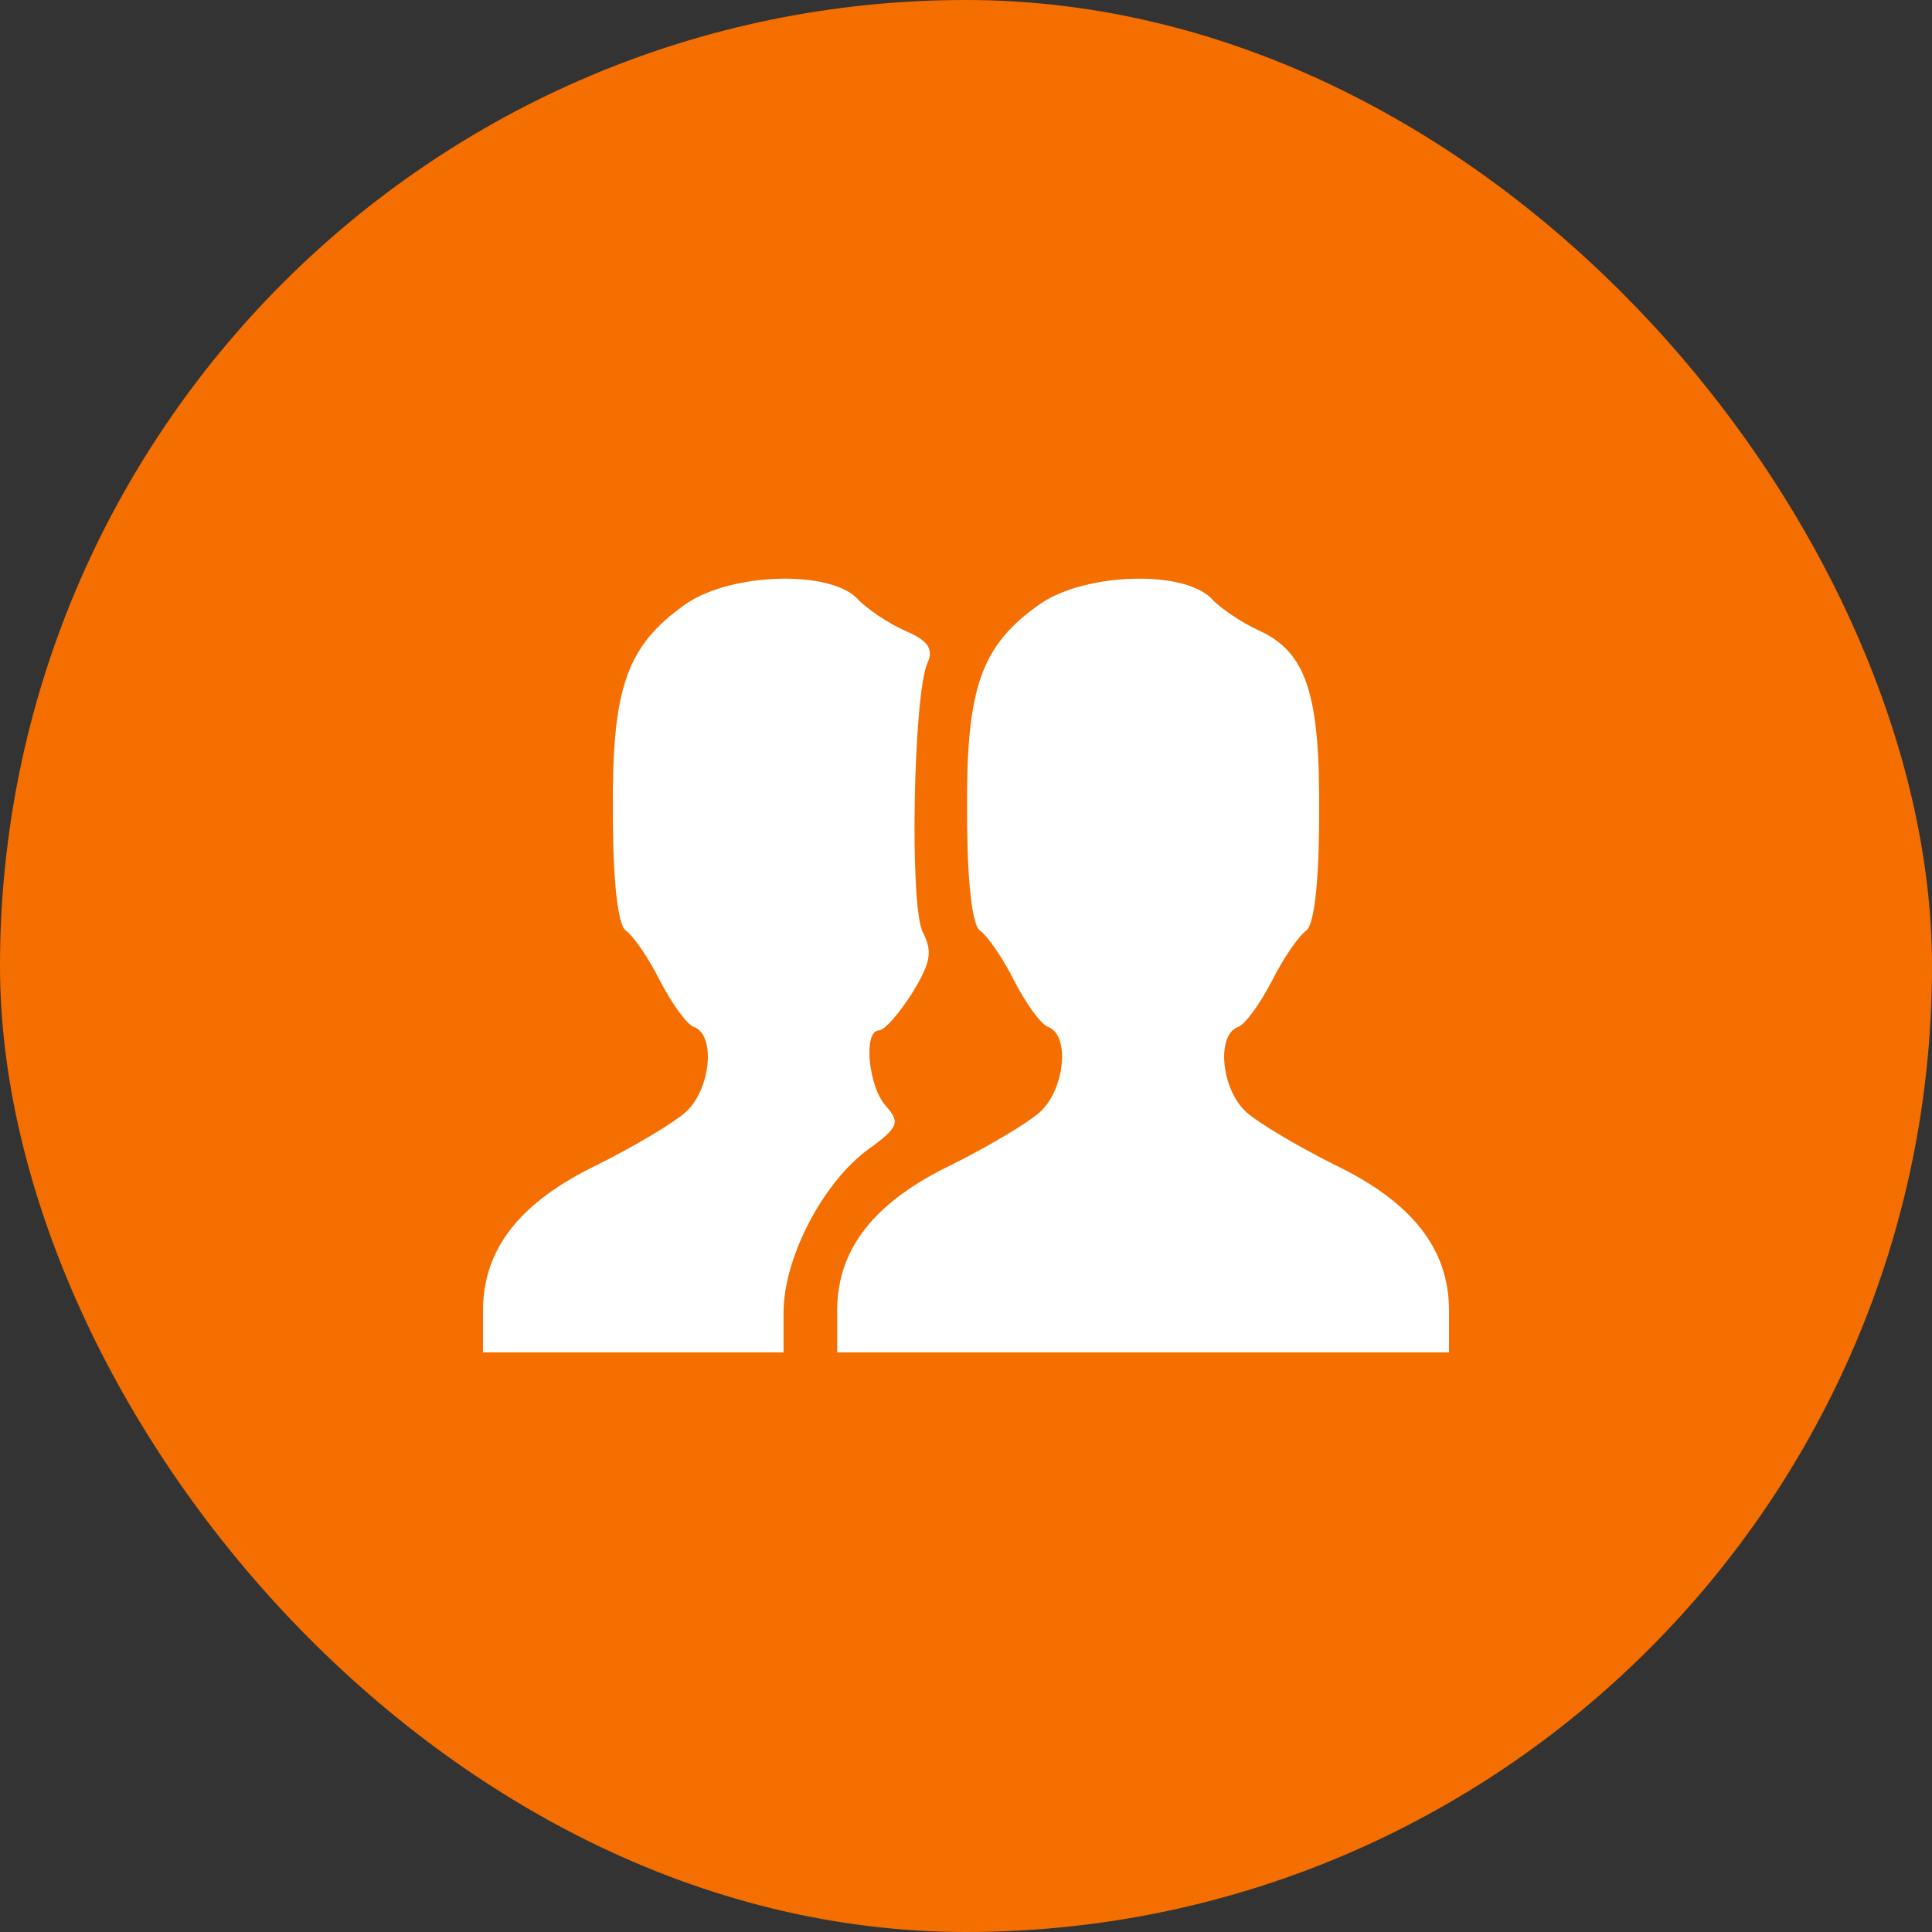
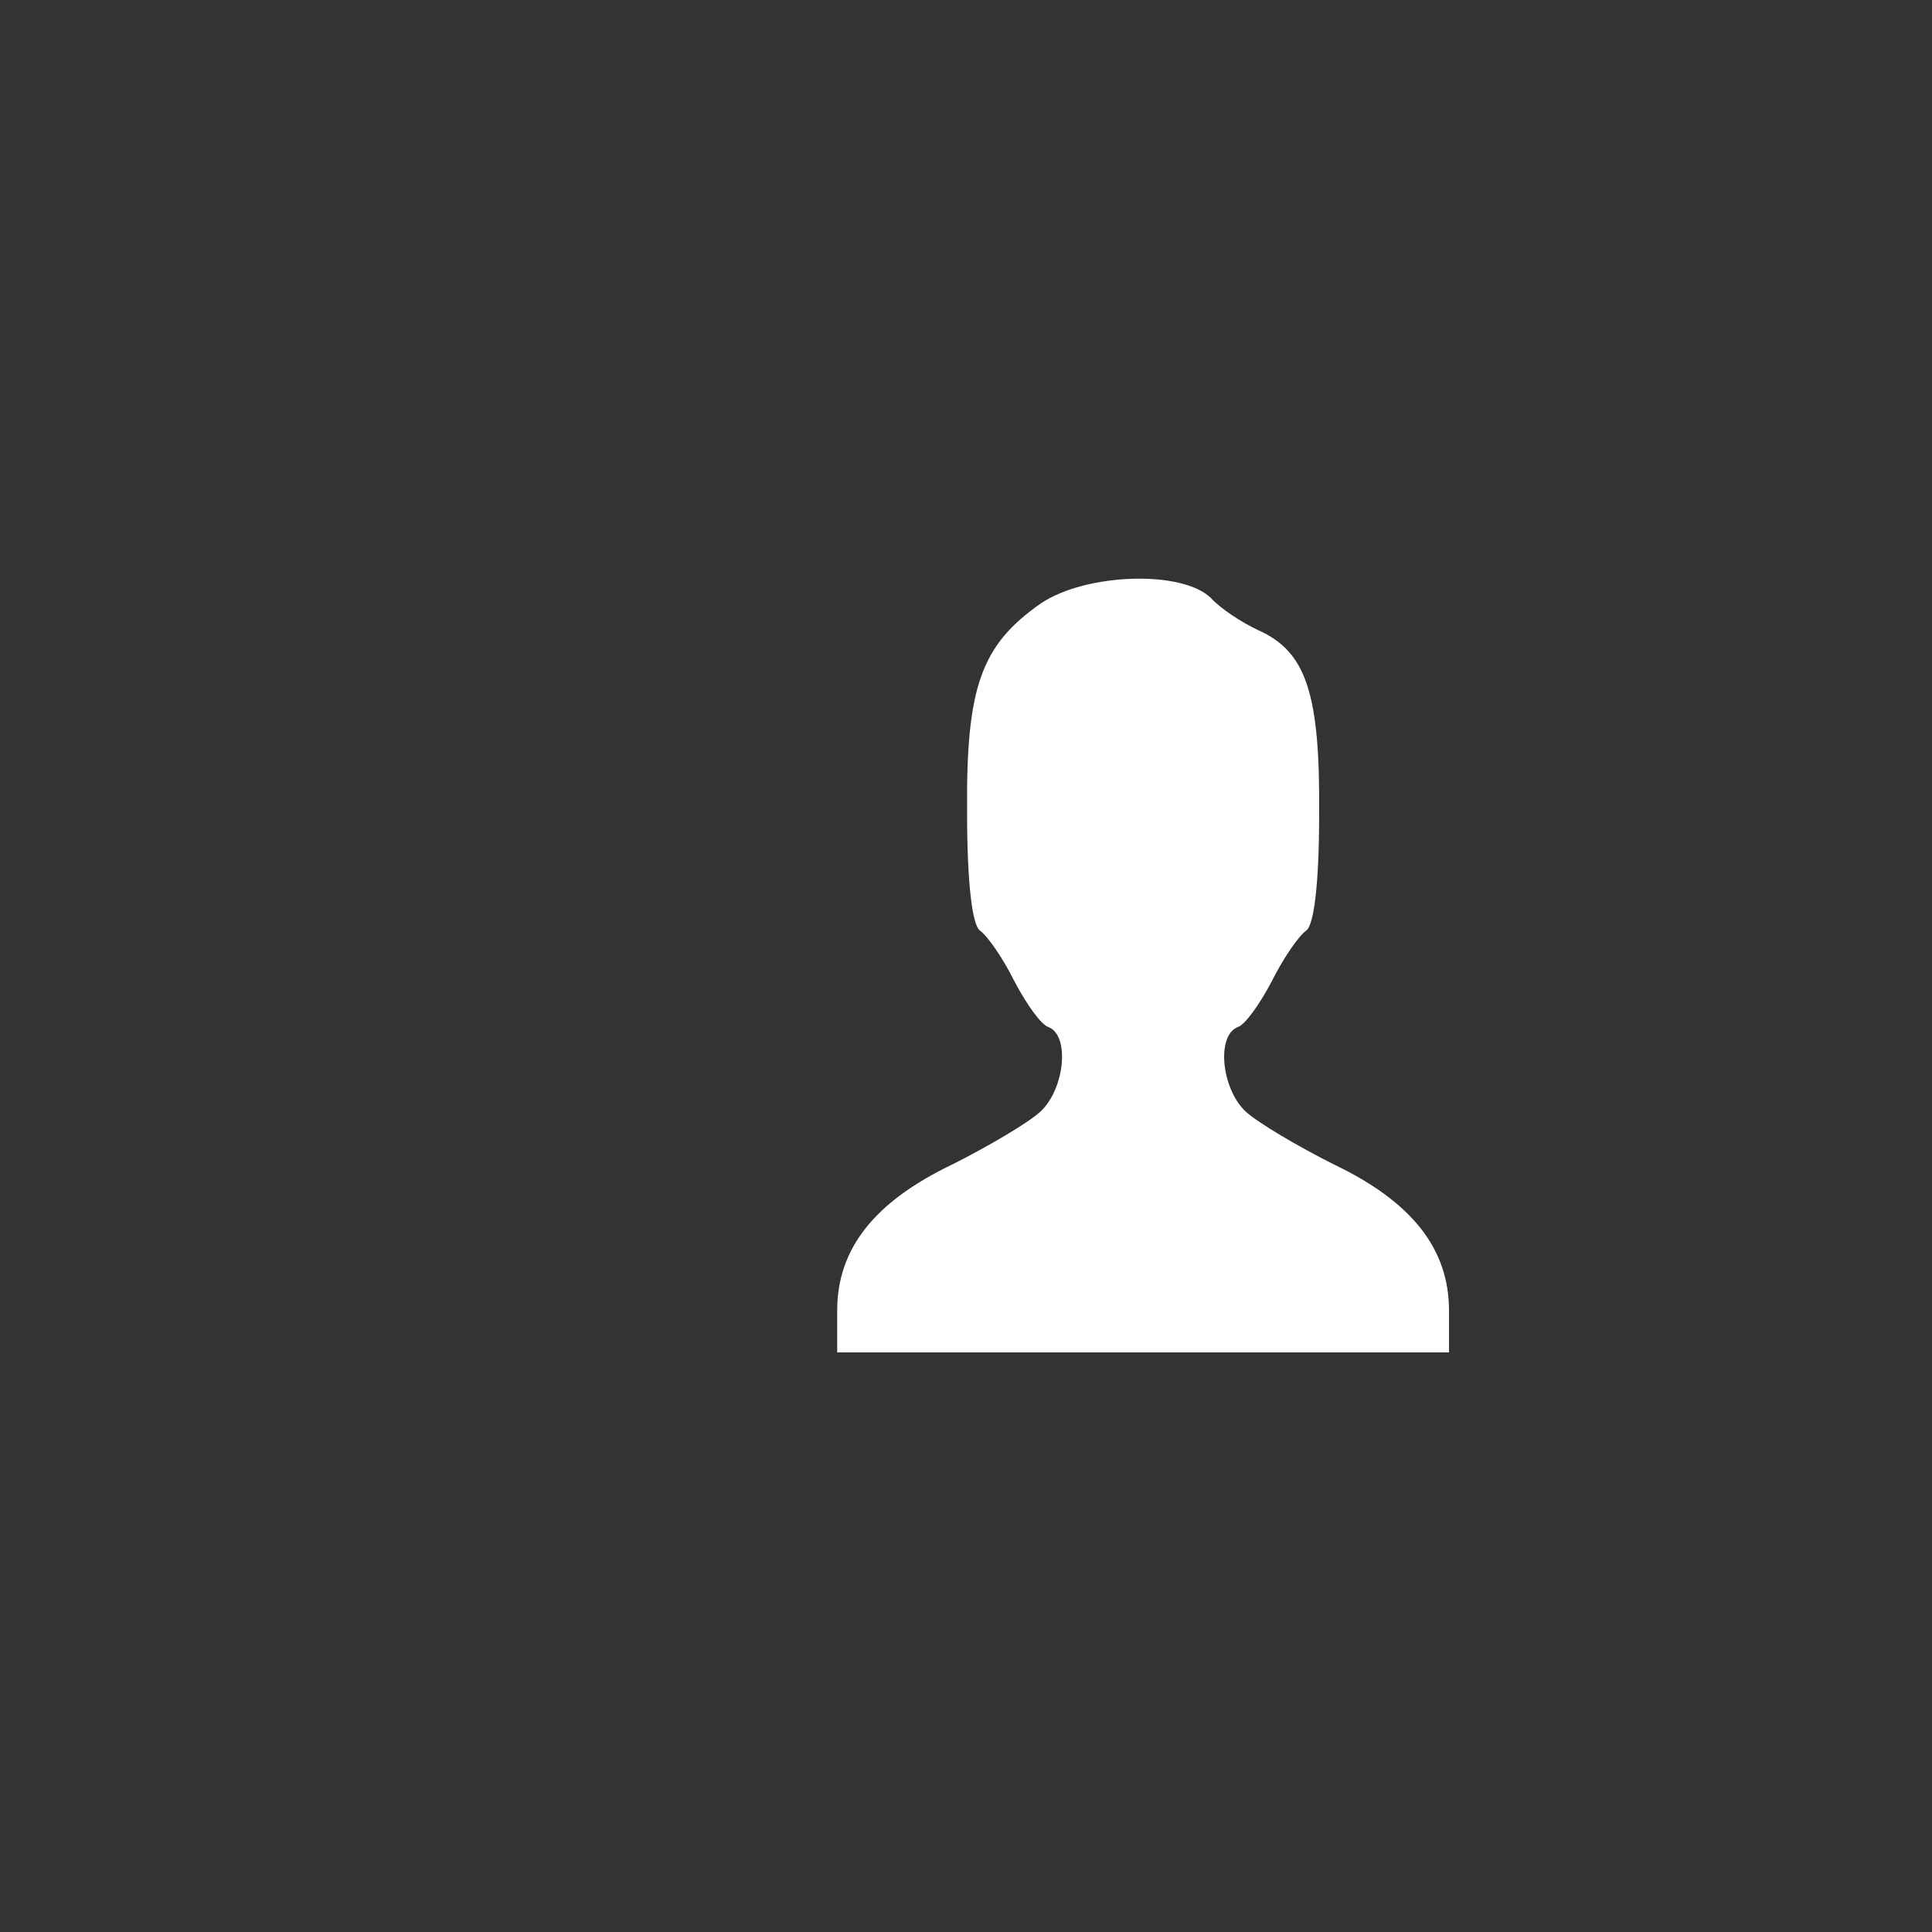
<svg xmlns="http://www.w3.org/2000/svg" width="64" height="64" viewBox="0 0 64 64" fill="none">
  <rect x="0" y="0" width="64" height="64" fill="#333333" stroke="none" />
-   <rect width="64" height="64" rx="32" fill="#F56E00" />
-   <path d="M22.756 19.982C20.764 21.369 20.267 22.755 20.302 26.915C20.302 29.298 20.48 30.649 20.729 30.826C20.978 31.004 21.476 31.715 21.867 32.498C22.258 33.244 22.756 33.955 23.004 34.026C23.716 34.311 23.538 36.089 22.72 36.835C22.329 37.191 21.013 37.973 19.804 38.578C17.209 39.822 16 41.386 16 43.413V44.8H20.978H25.956V43.484C25.956 41.706 27.2 39.289 28.658 38.151C29.796 37.333 29.831 37.191 29.333 36.622C28.764 35.982 28.587 34.133 29.12 34.133C29.298 34.133 29.796 33.564 30.222 32.889C30.827 31.893 30.898 31.538 30.578 30.898C30.116 30.08 30.258 23.004 30.72 21.973C30.933 21.511 30.756 21.227 30.009 20.907C29.44 20.658 28.693 20.16 28.373 19.804C27.413 18.88 24.249 18.986 22.756 19.982Z" fill="white" />
  <path d="M34.489 19.982C32.498 21.369 32 22.755 32.036 26.915C32.036 29.298 32.213 30.649 32.462 30.826C32.711 31.004 33.209 31.715 33.6 32.498C33.991 33.244 34.489 33.955 34.738 34.026C35.449 34.311 35.271 36.089 34.453 36.835C34.062 37.191 32.747 37.973 31.538 38.578C28.942 39.822 27.733 41.386 27.733 43.413V44.8H37.867H48V43.413C48 41.386 46.791 39.822 44.196 38.578C42.987 37.973 41.671 37.191 41.28 36.835C40.462 36.089 40.285 34.311 40.996 34.026C41.245 33.955 41.742 33.244 42.133 32.498C42.525 31.715 43.022 31.004 43.271 30.826C43.52 30.649 43.698 29.333 43.698 26.986C43.733 22.969 43.271 21.582 41.671 20.871C41.138 20.622 40.427 20.16 40.107 19.804C39.147 18.88 35.982 18.986 34.489 19.982Z" fill="white" />
</svg>